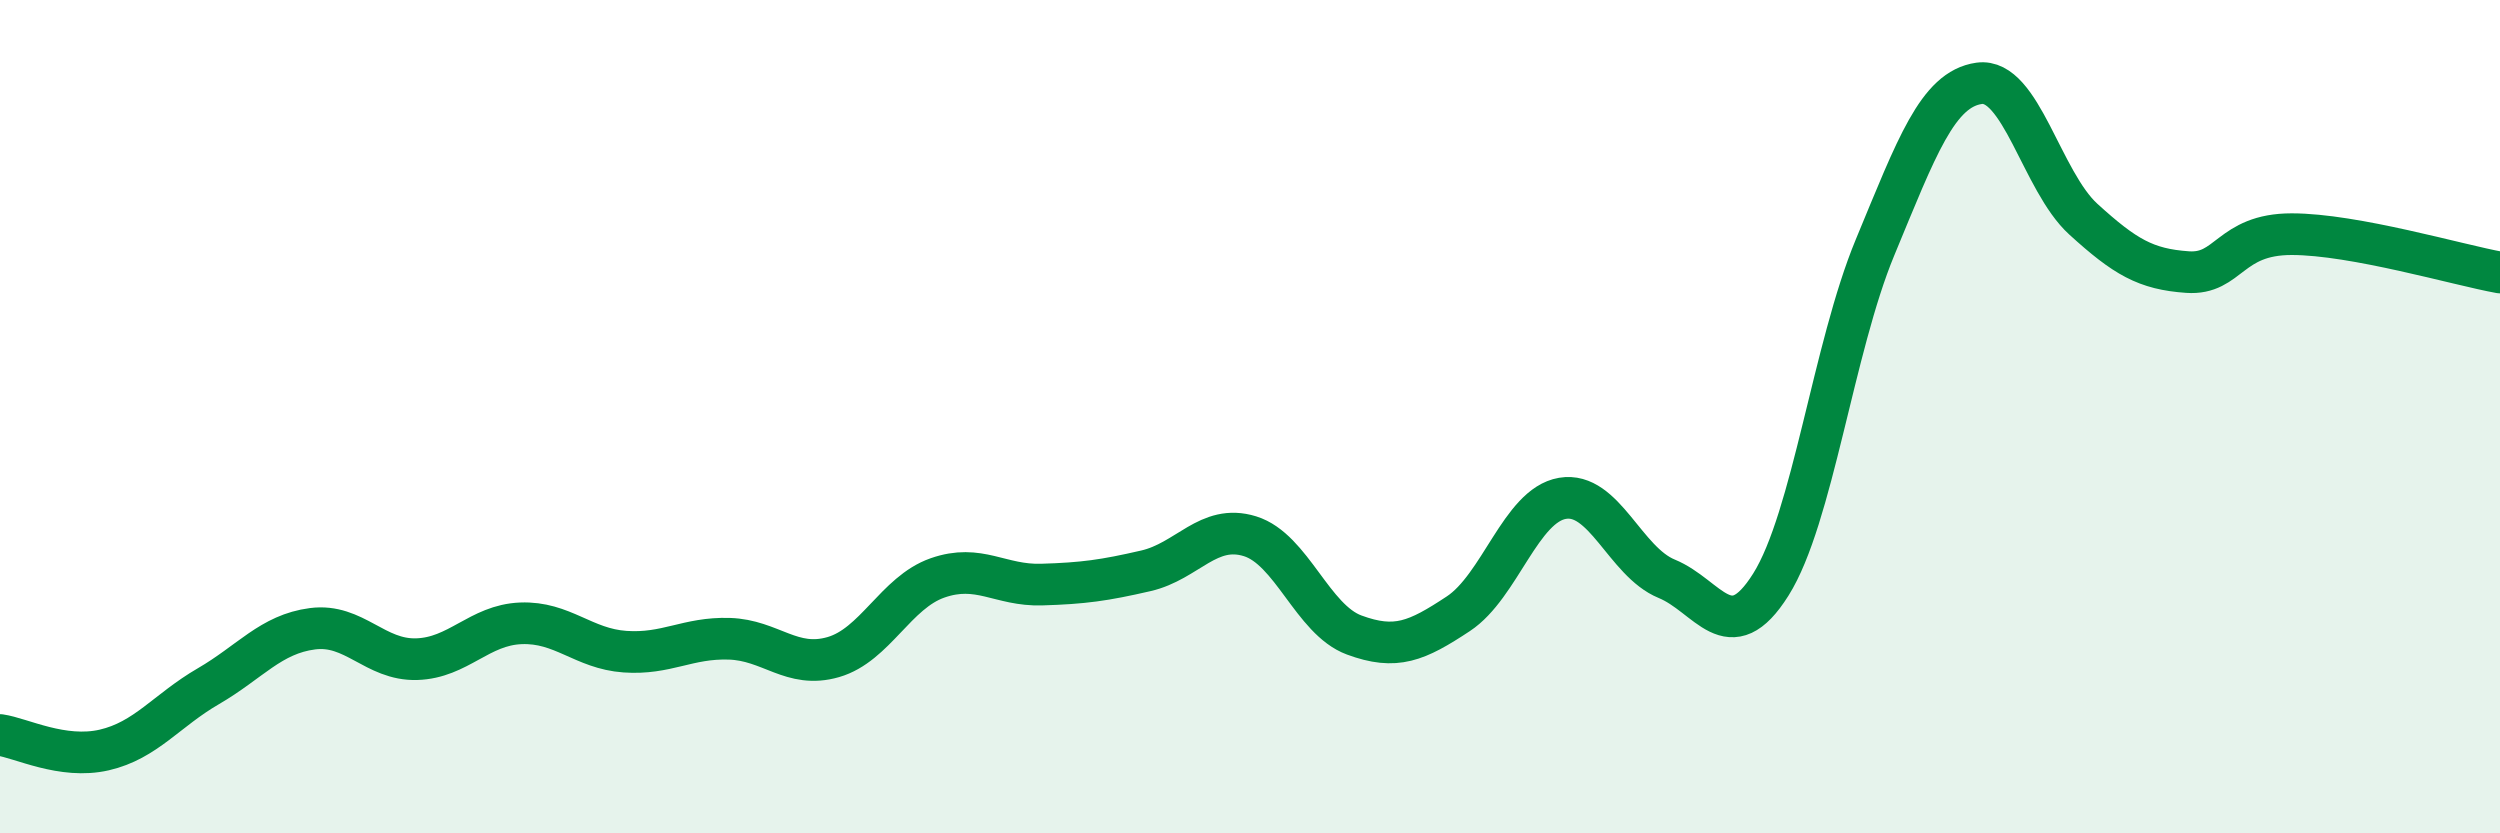
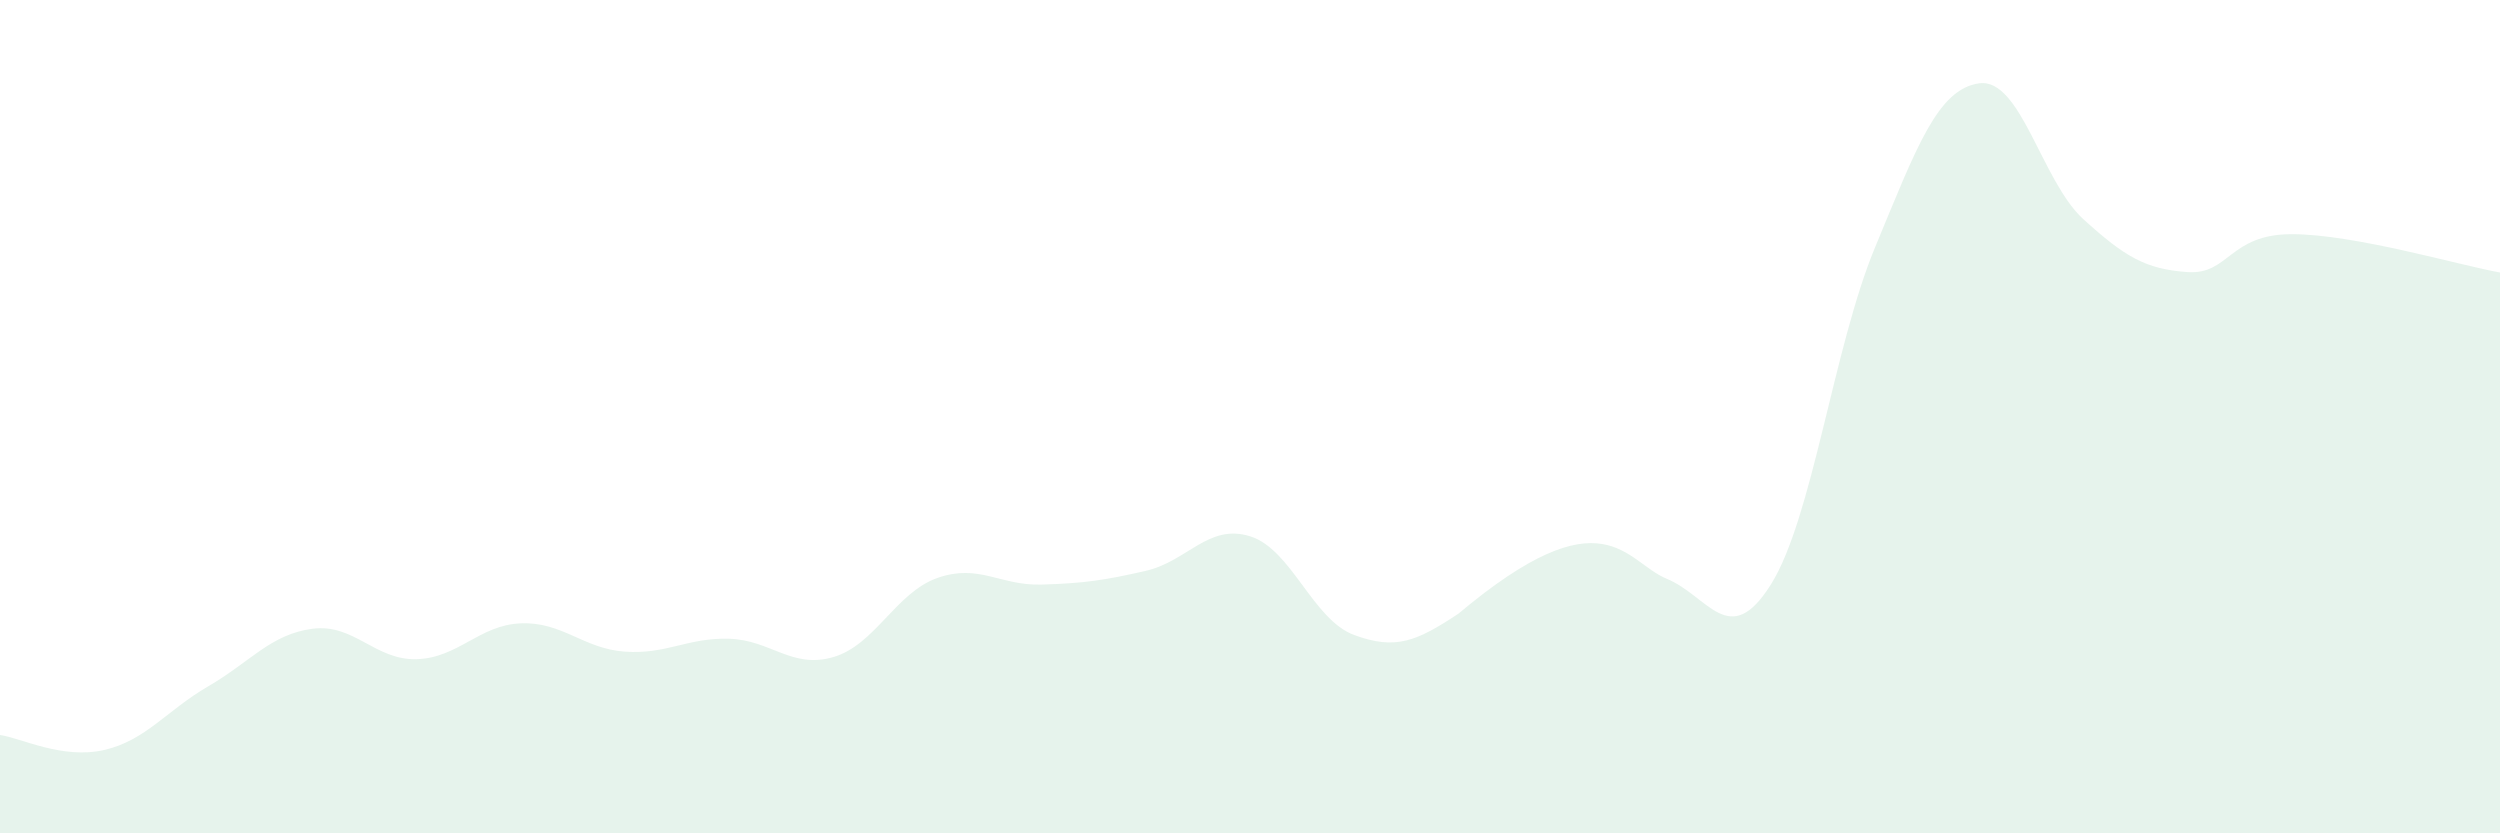
<svg xmlns="http://www.w3.org/2000/svg" width="60" height="20" viewBox="0 0 60 20">
-   <path d="M 0,17.64 C 0.5,17.71 1.5,18.23 2.5,18 C 3.5,17.77 4,17.05 5,16.47 C 6,15.89 6.5,15.22 7.5,15.09 C 8.5,14.96 9,15.85 10,15.82 C 11,15.79 11.5,15 12.5,14.96 C 13.5,14.92 14,15.57 15,15.64 C 16,15.71 16.5,15.3 17.5,15.33 C 18.5,15.36 19,16.06 20,15.77 C 21,15.48 21.5,14.22 22.5,13.87 C 23.5,13.52 24,14.06 25,14.03 C 26,14 26.5,13.93 27.5,13.7 C 28.5,13.47 29,12.56 30,12.87 C 31,13.18 31.5,14.87 32.5,15.24 C 33.5,15.61 34,15.39 35,14.73 C 36,14.07 36.5,12.13 37.5,11.96 C 38.5,11.79 39,13.48 40,13.89 C 41,14.3 41.5,15.62 42.5,14.03 C 43.5,12.44 44,8.35 45,5.94 C 46,3.53 46.5,2.14 47.5,2 C 48.5,1.86 49,4.35 50,5.26 C 51,6.17 51.5,6.46 52.5,6.53 C 53.5,6.6 53.5,5.62 55,5.62 C 56.5,5.62 59,6.36 60,6.54L60 20L0 20Z" fill="#008740" opacity="0.1" stroke-linecap="round" stroke-linejoin="round" />
-   <path d="M 0,17.64 C 0.5,17.71 1.5,18.23 2.5,18 C 3.5,17.77 4,17.05 5,16.47 C 6,15.89 6.5,15.22 7.5,15.09 C 8.5,14.96 9,15.85 10,15.82 C 11,15.79 11.5,15 12.5,14.96 C 13.5,14.92 14,15.57 15,15.64 C 16,15.71 16.5,15.3 17.5,15.33 C 18.5,15.36 19,16.06 20,15.77 C 21,15.48 21.5,14.22 22.5,13.87 C 23.5,13.52 24,14.06 25,14.03 C 26,14 26.5,13.93 27.5,13.7 C 28.5,13.47 29,12.56 30,12.87 C 31,13.18 31.5,14.87 32.5,15.24 C 33.5,15.61 34,15.39 35,14.73 C 36,14.07 36.5,12.13 37.5,11.96 C 38.5,11.79 39,13.48 40,13.89 C 41,14.3 41.5,15.62 42.5,14.03 C 43.5,12.44 44,8.35 45,5.94 C 46,3.53 46.5,2.14 47.5,2 C 48.5,1.86 49,4.35 50,5.26 C 51,6.17 51.5,6.46 52.5,6.53 C 53.5,6.6 53.5,5.62 55,5.62 C 56.5,5.62 59,6.36 60,6.54" stroke="#008740" stroke-width="1" fill="none" stroke-linecap="round" stroke-linejoin="round" />
+   <path d="M 0,17.64 C 0.5,17.71 1.5,18.23 2.5,18 C 3.5,17.77 4,17.05 5,16.47 C 6,15.89 6.5,15.22 7.5,15.09 C 8.5,14.96 9,15.85 10,15.82 C 11,15.79 11.5,15 12.5,14.96 C 13.5,14.92 14,15.57 15,15.64 C 16,15.71 16.5,15.3 17.5,15.33 C 18.5,15.36 19,16.06 20,15.77 C 21,15.48 21.5,14.22 22.5,13.87 C 23.5,13.52 24,14.06 25,14.03 C 26,14 26.5,13.93 27.5,13.7 C 28.5,13.47 29,12.56 30,12.87 C 31,13.18 31.5,14.87 32.5,15.24 C 33.5,15.61 34,15.39 35,14.73 C 38.5,11.79 39,13.48 40,13.89 C 41,14.3 41.5,15.62 42.5,14.03 C 43.5,12.44 44,8.35 45,5.94 C 46,3.53 46.5,2.14 47.5,2 C 48.5,1.86 49,4.35 50,5.26 C 51,6.17 51.5,6.46 52.5,6.53 C 53.5,6.6 53.5,5.62 55,5.62 C 56.5,5.62 59,6.36 60,6.54L60 20L0 20Z" fill="#008740" opacity="0.1" stroke-linecap="round" stroke-linejoin="round" />
</svg>